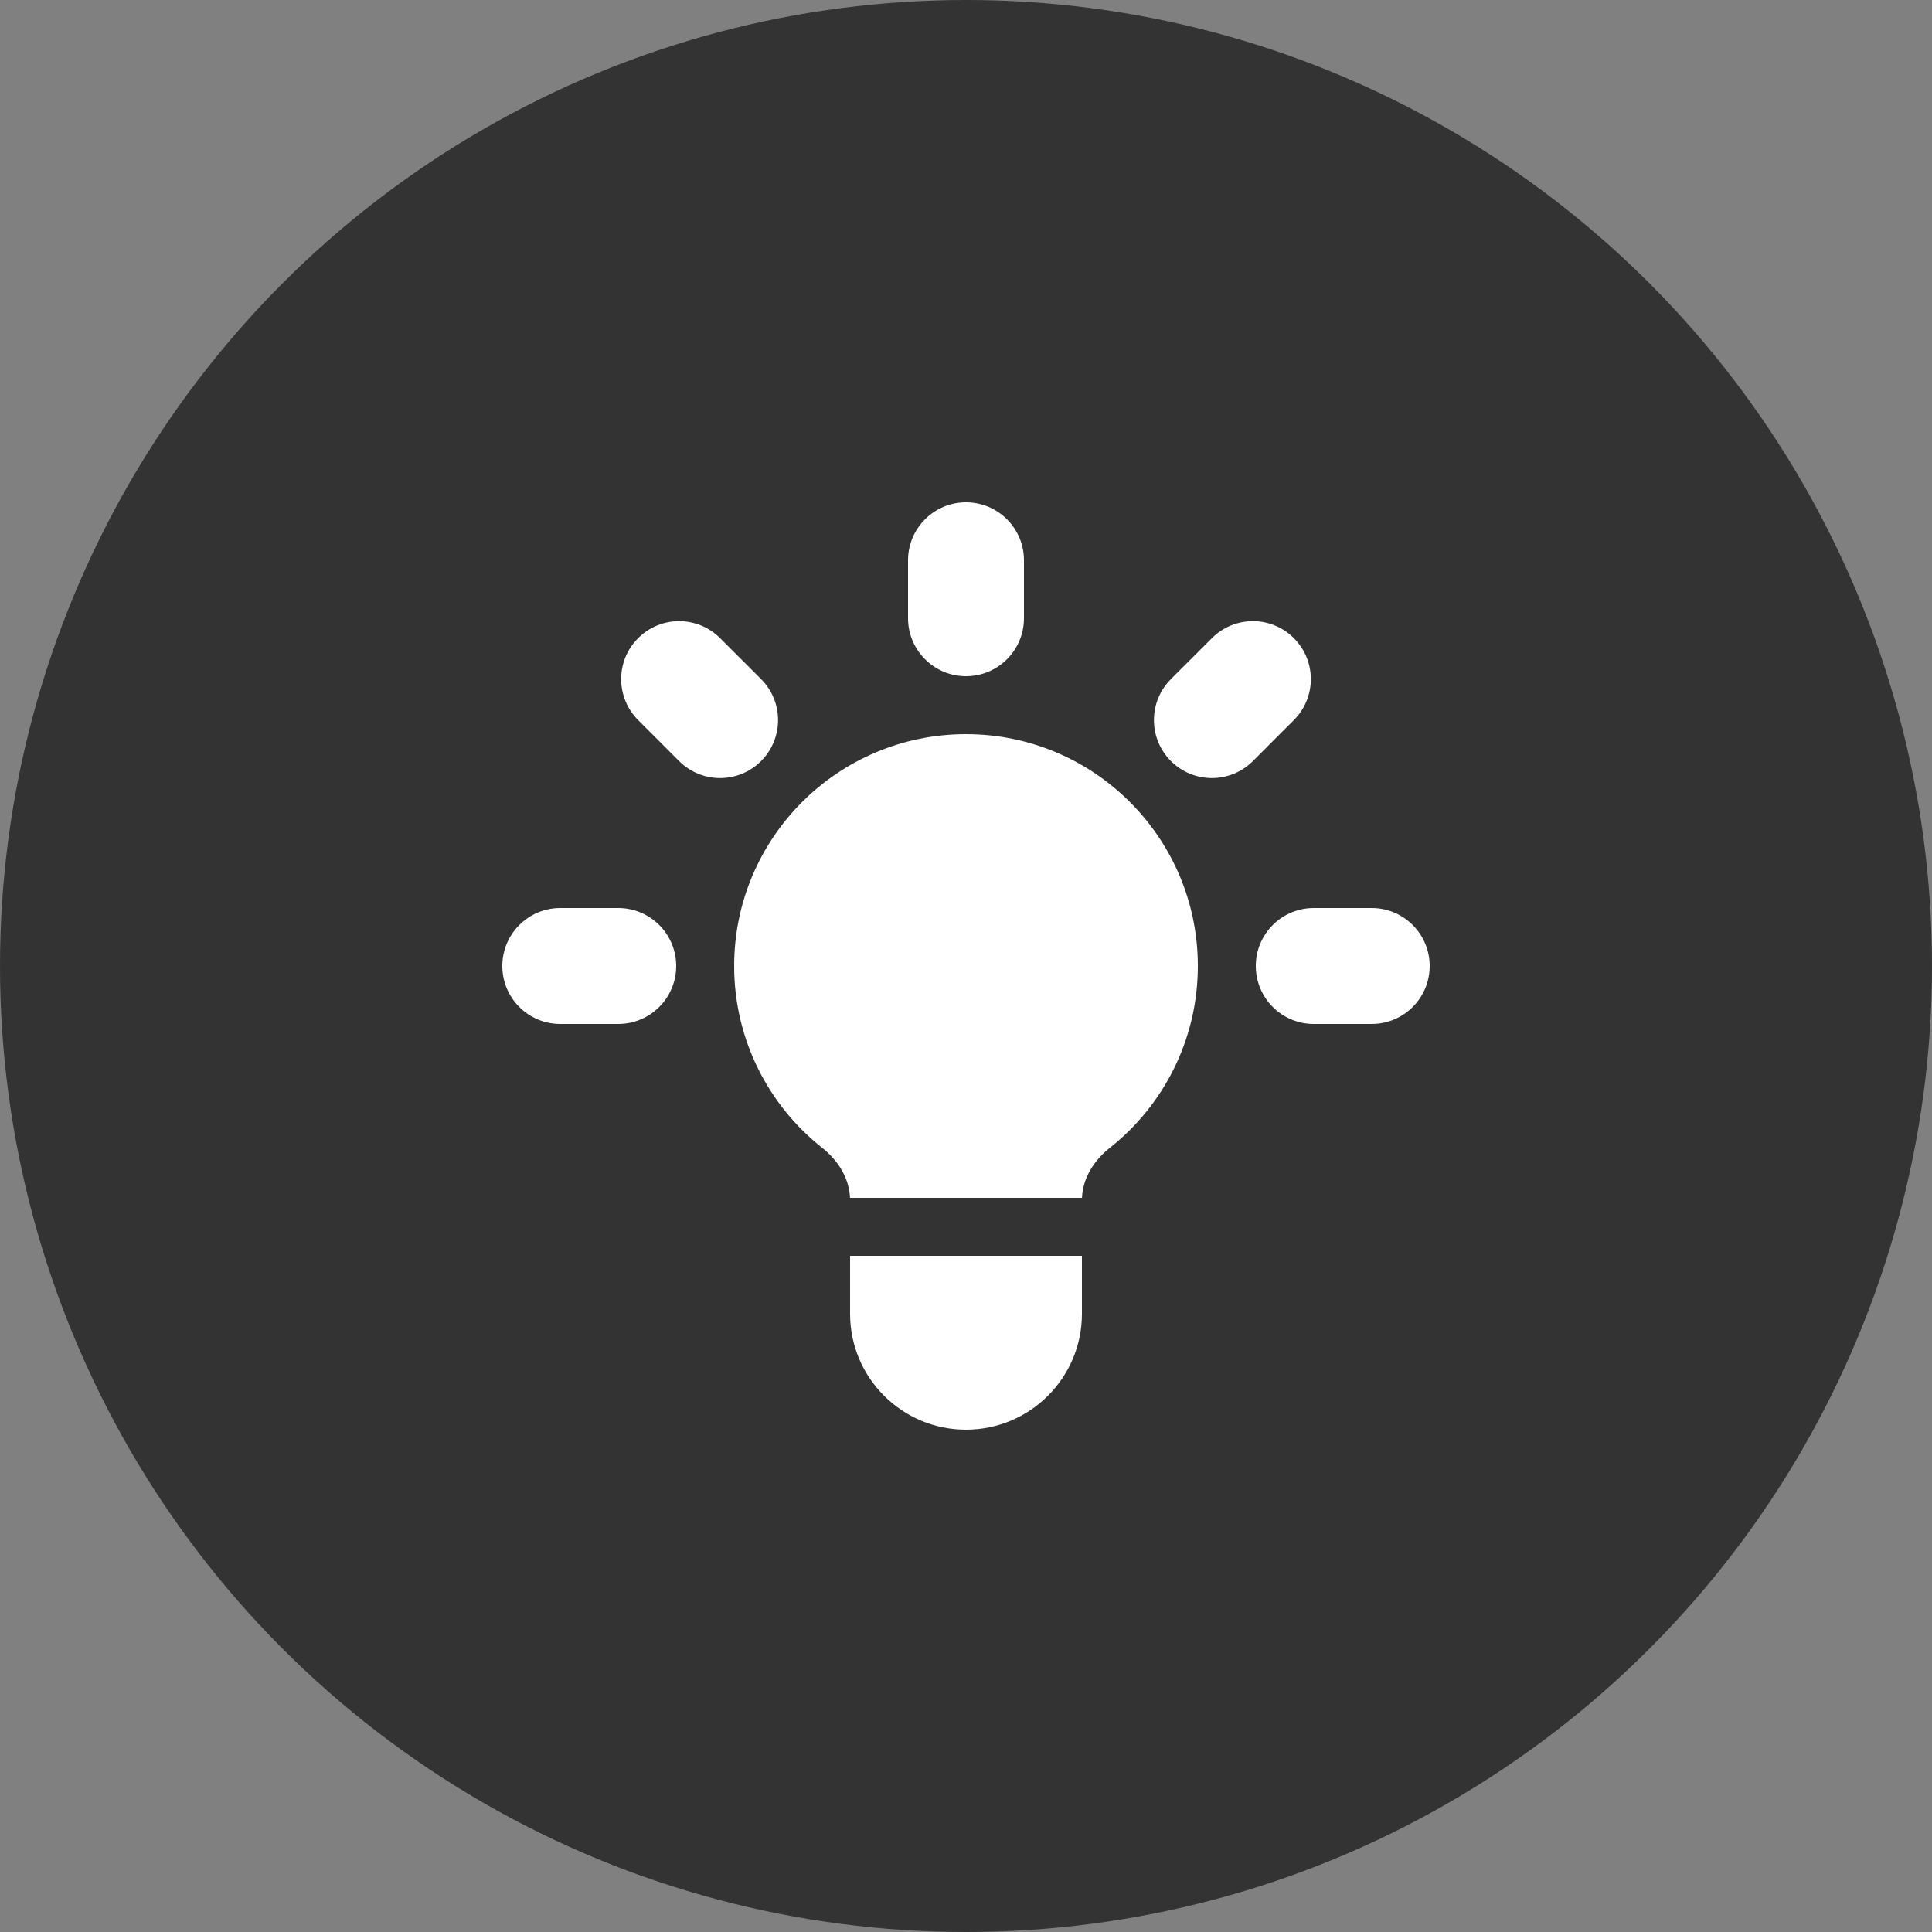
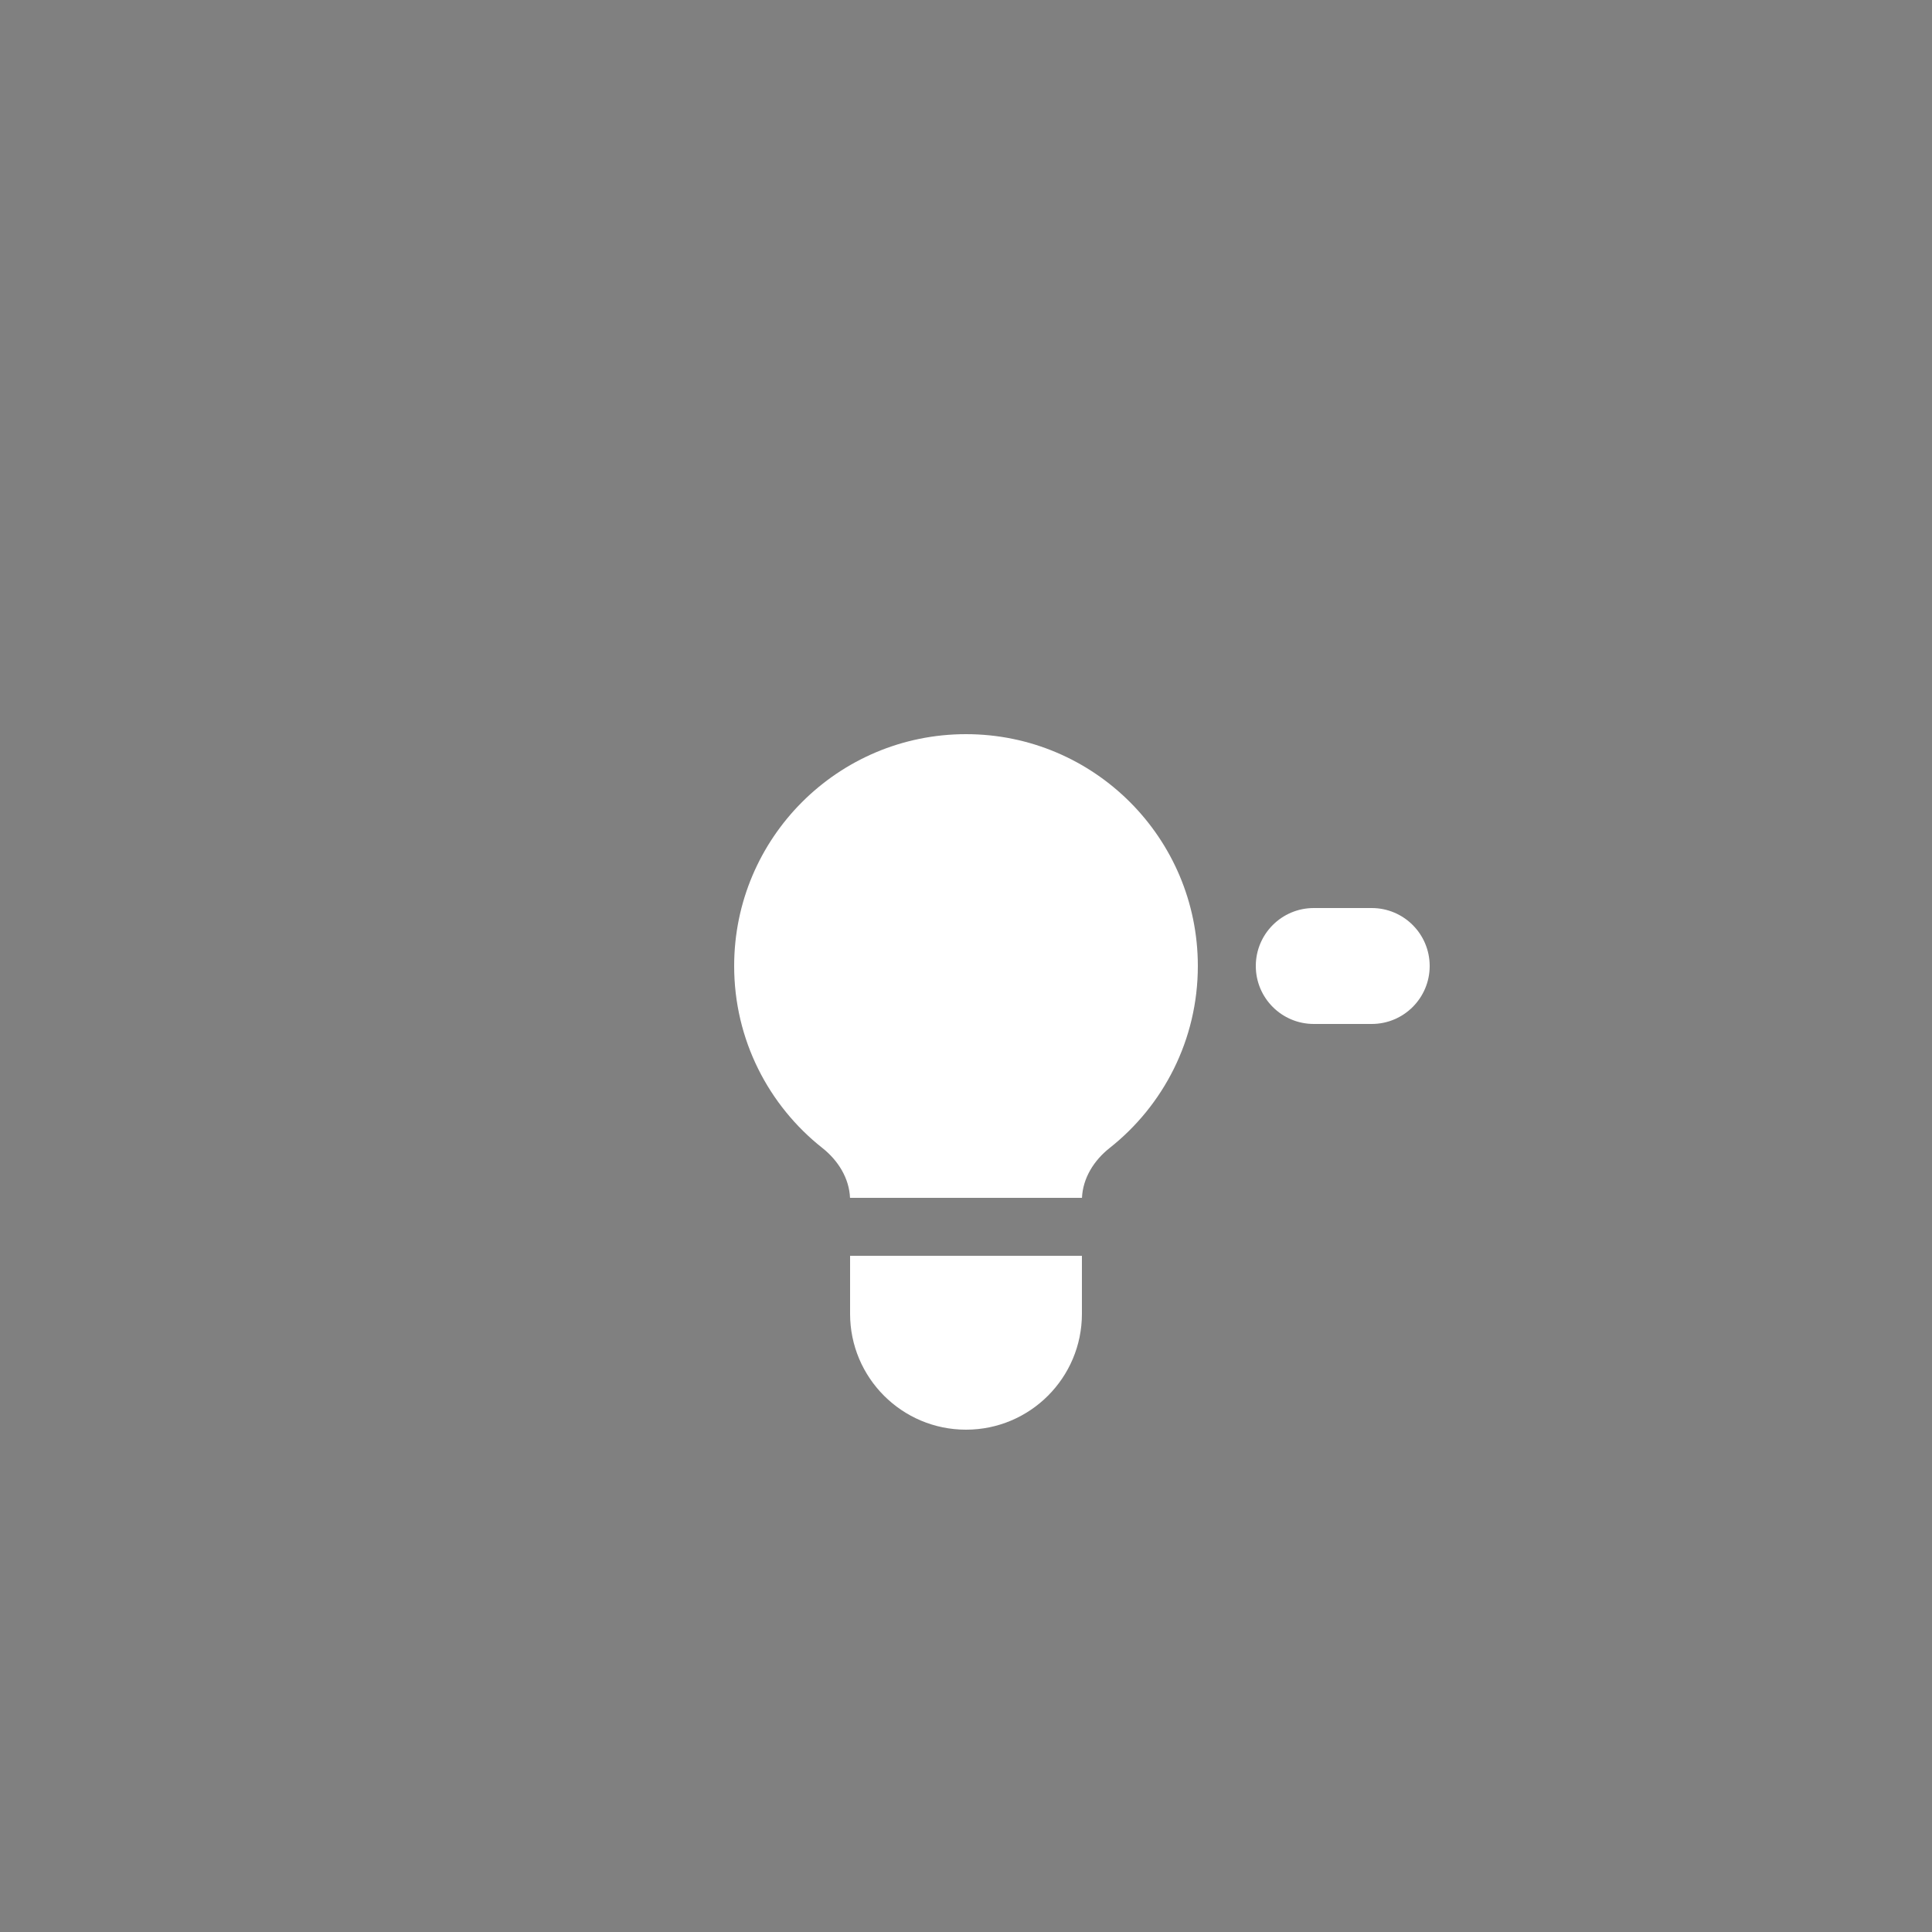
<svg xmlns="http://www.w3.org/2000/svg" width="60" height="60" viewBox="0 0 60 60" fill="none">
  <rect x="0" y="0" width="60" height="60" fill="#808080" stroke="none" />
-   <circle cx="30" cy="30" r="30" fill="#333333" />
-   <path d="M31.8 17.4C31.8 16.406 30.994 15.6 30 15.6C29.006 15.6 28.2 16.406 28.2 17.4V19.2C28.2 20.194 29.006 21 30 21C30.994 21 31.8 20.194 31.8 19.2V17.4Z" fill="white" />
-   <path d="M40.182 22.363C40.885 21.66 40.885 20.52 40.182 19.818C39.479 19.115 38.34 19.115 37.637 19.818L36.364 21.09C35.661 21.793 35.661 22.933 36.364 23.636C37.067 24.339 38.207 24.339 38.91 23.636L40.182 22.363Z" fill="white" />
  <path d="M44.4 30C44.4 30.994 43.594 31.8 42.6 31.8H40.8C39.806 31.8 39 30.994 39 30C39 29.006 39.806 28.2 40.8 28.2H42.6C43.594 28.2 44.4 29.006 44.4 30Z" fill="white" />
-   <path d="M21.09 23.636C21.793 24.339 22.933 24.339 23.636 23.636C24.339 22.933 24.339 21.793 23.636 21.09L22.363 19.818C21.66 19.115 20.521 19.115 19.818 19.818C19.115 20.52 19.115 21.66 19.818 22.363L21.09 23.636Z" fill="white" />
-   <path d="M21 30C21 30.994 20.194 31.8 19.2 31.8H17.4C16.406 31.8 15.6 30.994 15.6 30C15.6 29.006 16.406 28.2 17.4 28.2H19.2C20.194 28.2 21 29.006 21 30Z" fill="white" />
-   <path d="M26.4 40.8V39H33.6V40.8C33.6 42.788 31.988 44.4 30 44.4C28.012 44.4 26.4 42.788 26.4 40.8Z" fill="white" />
+   <path d="M26.4 40.8V39H33.6V40.8C33.6 42.788 31.988 44.4 30 44.4C28.012 44.4 26.4 42.788 26.4 40.8" fill="white" />
  <path d="M33.602 37.2C33.628 36.587 33.974 36.037 34.458 35.654C36.128 34.336 37.2 32.293 37.2 30C37.2 26.024 33.977 22.8 30 22.8C26.024 22.8 22.8 26.024 22.8 30C22.8 32.293 23.872 34.336 25.542 35.654C26.026 36.037 26.372 36.587 26.398 37.2H33.602Z" fill="white" />
</svg>